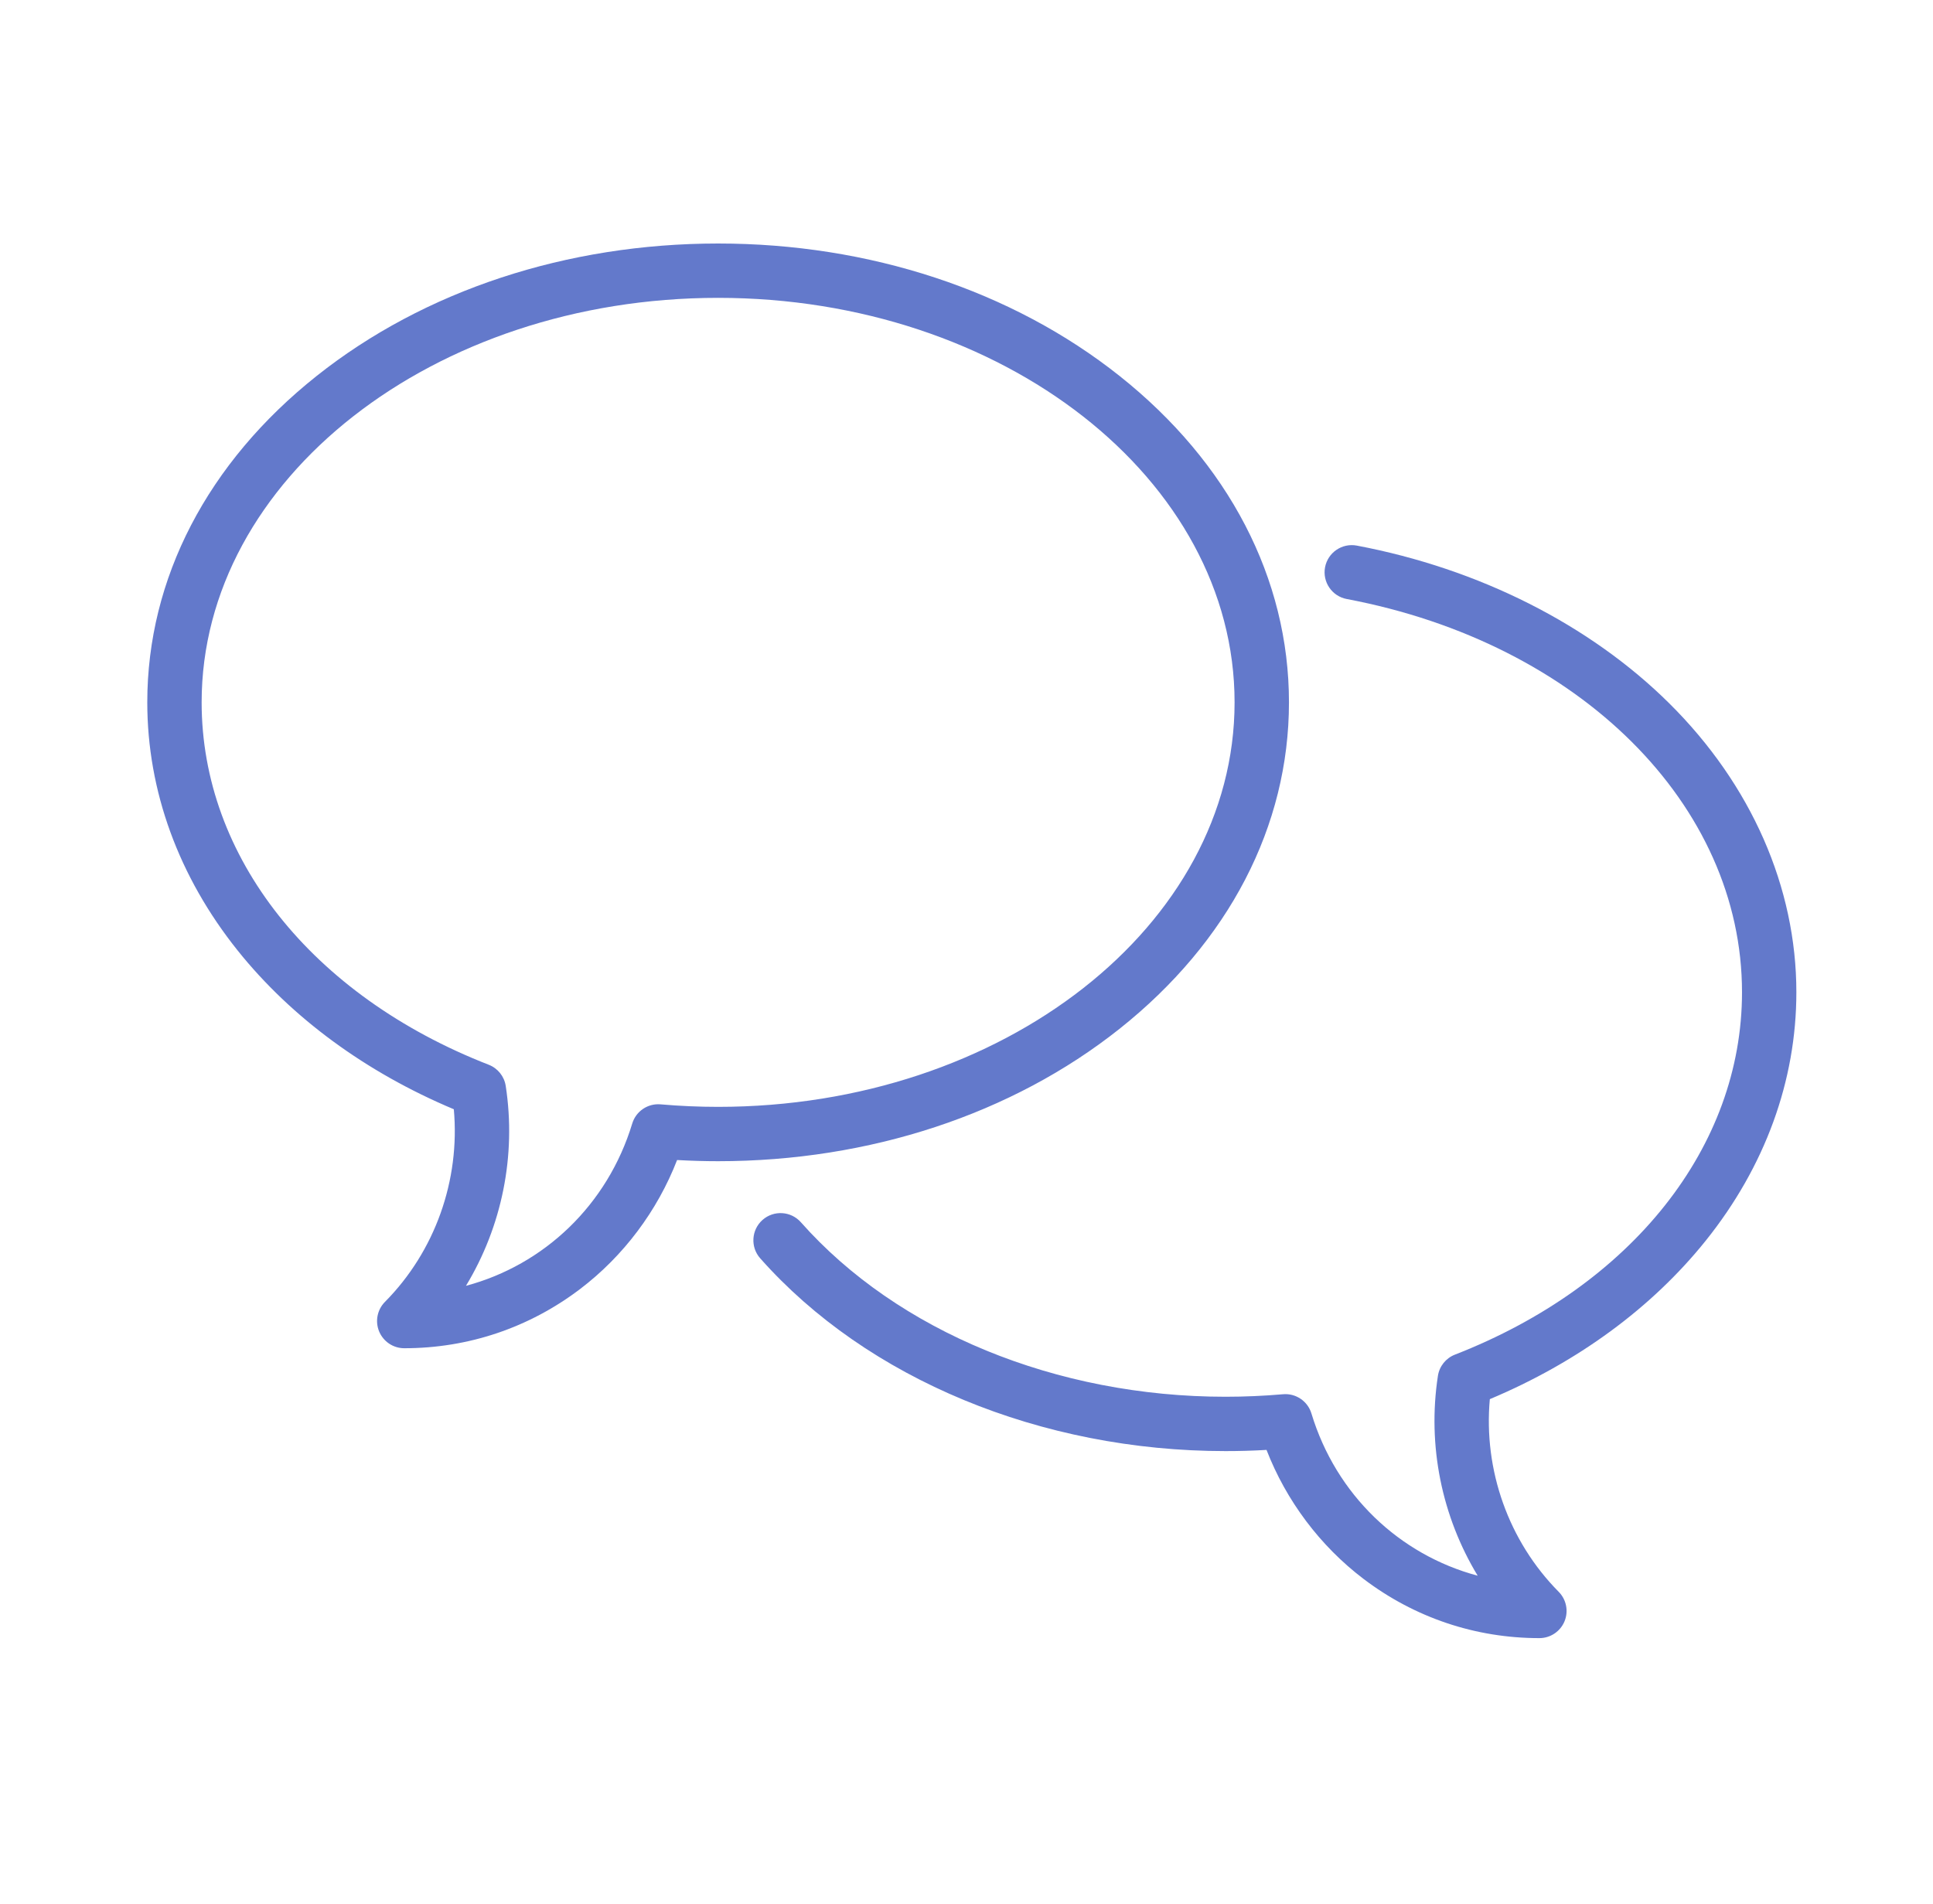
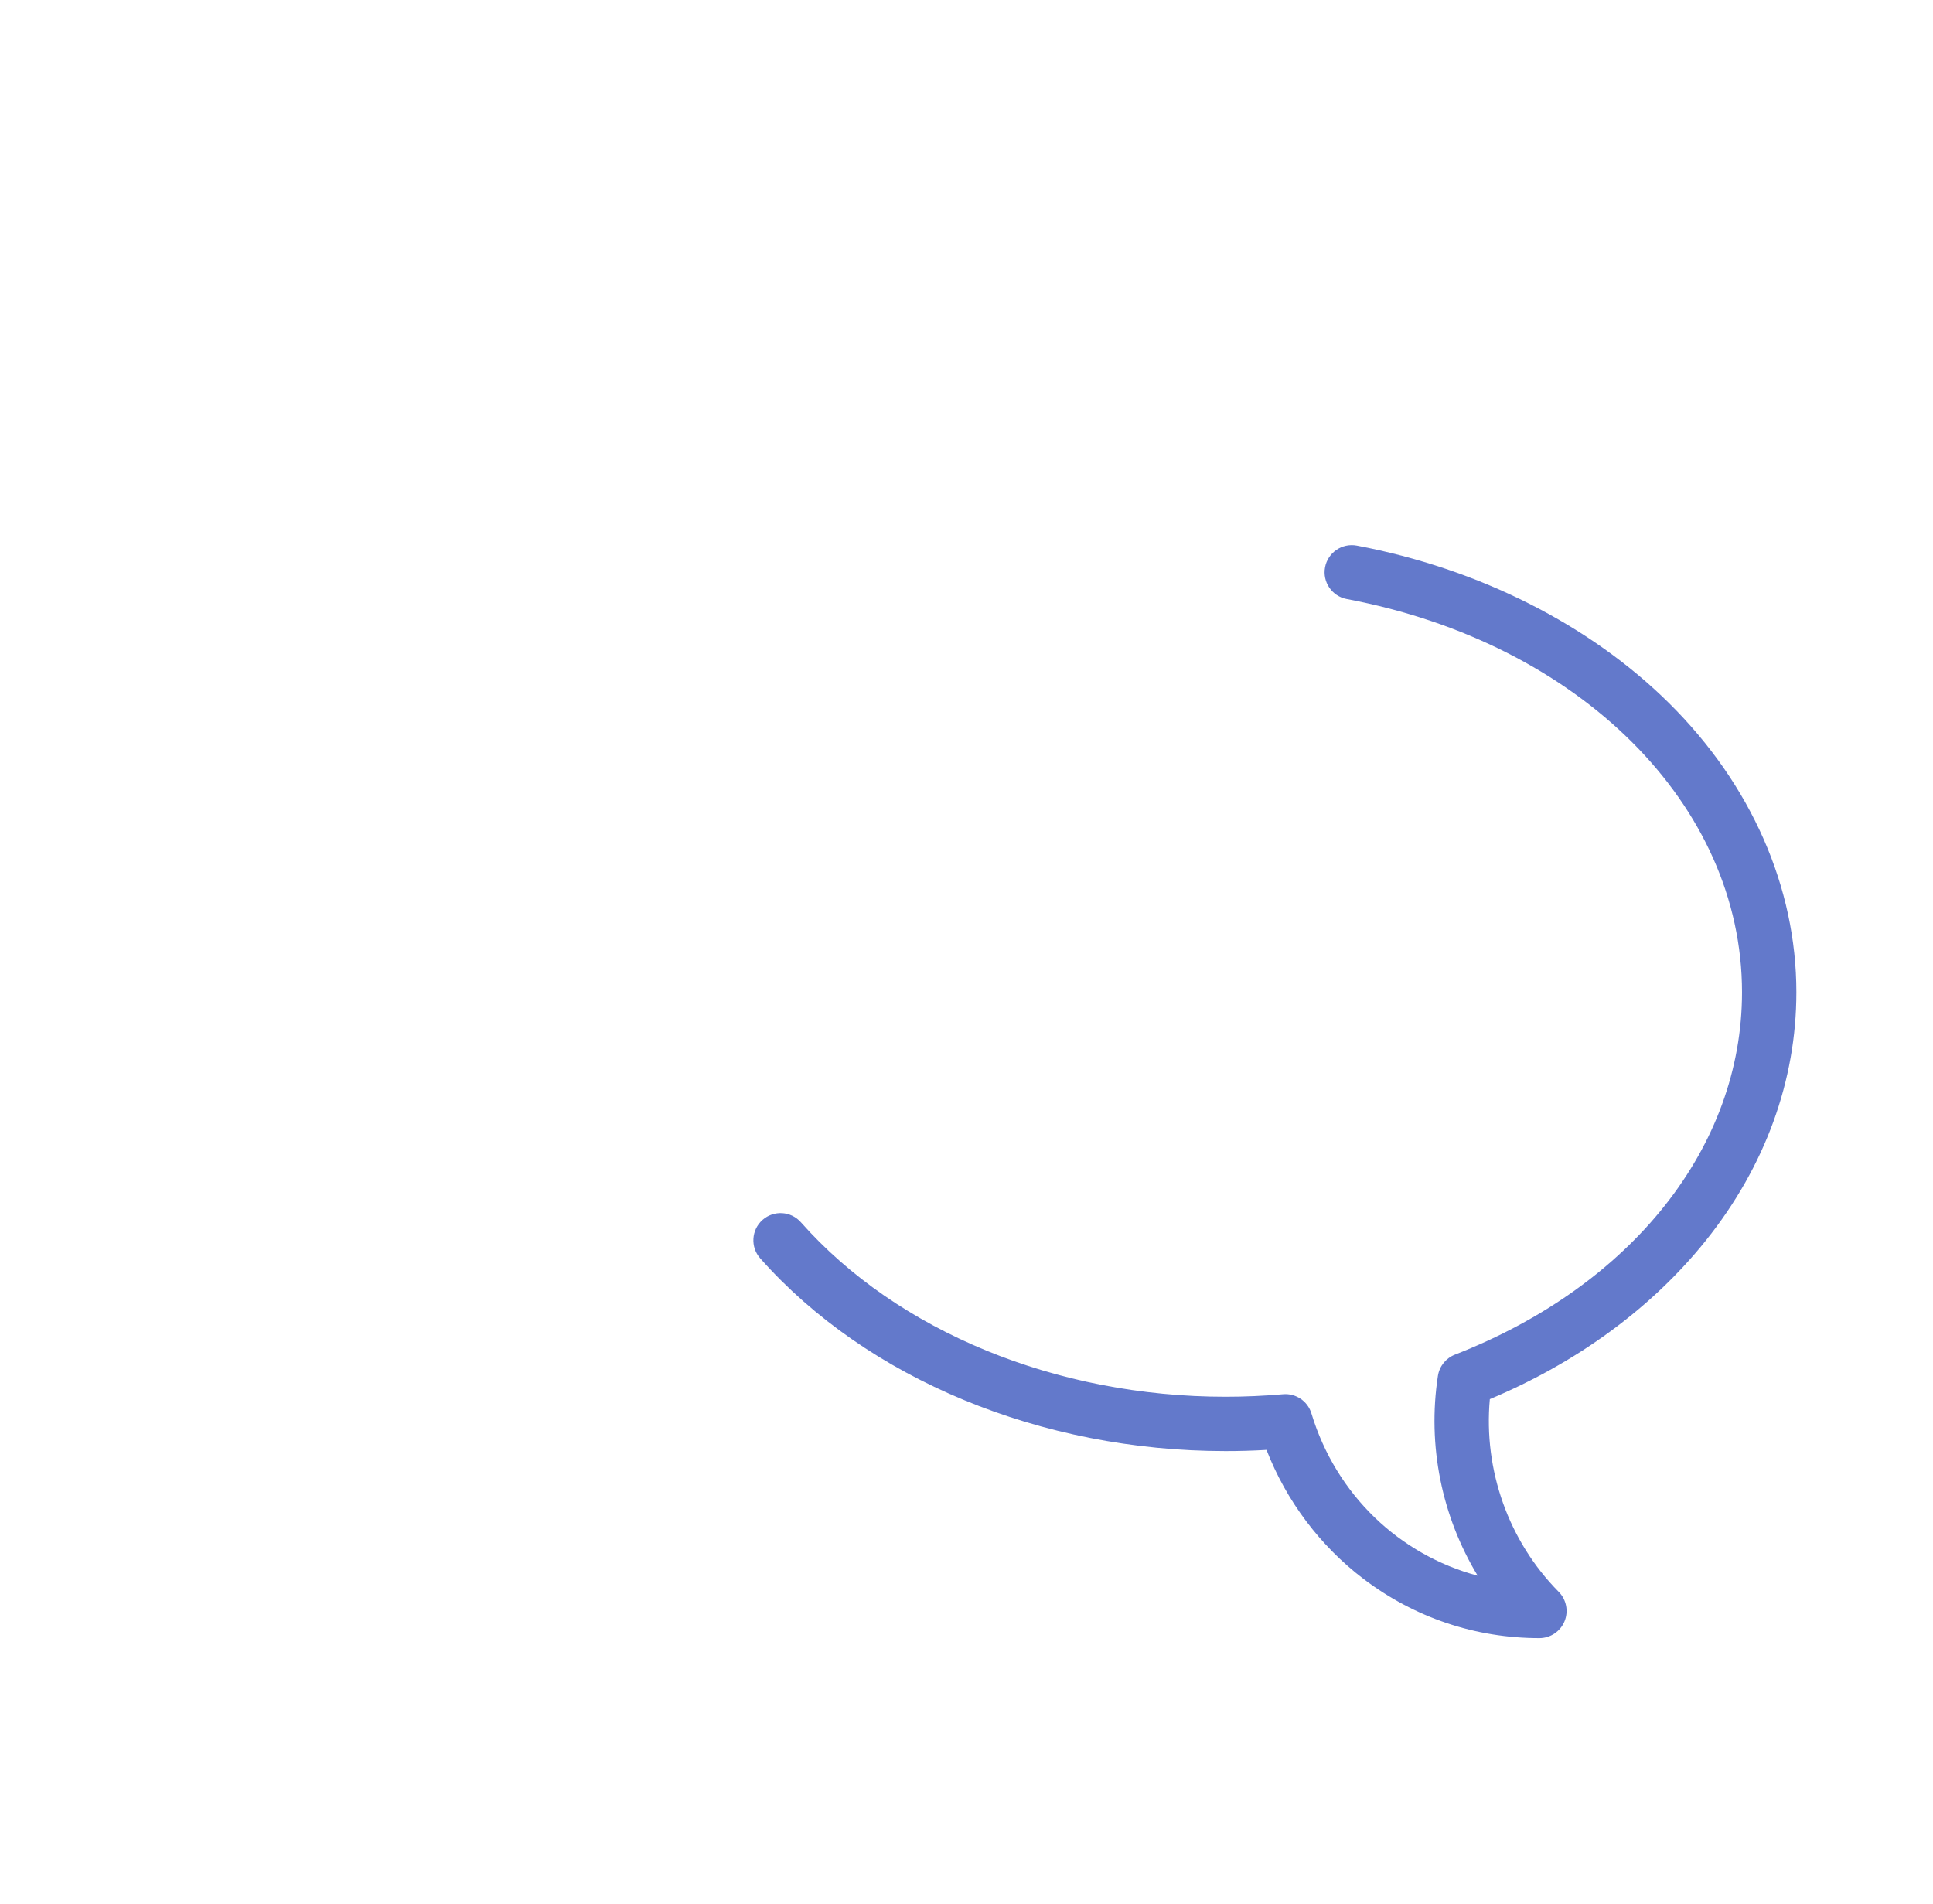
<svg xmlns="http://www.w3.org/2000/svg" fill="none" viewBox="0 0 67 66" height="66" width="67">
  <path fill="#6379CB" d="M57.863 24.388C55.113 21.659 51.265 19.715 47.029 18.915C46.518 18.819 46.025 19.154 45.928 19.666C45.832 20.177 46.168 20.67 46.679 20.767C54.746 22.29 60.38 27.896 60.38 34.4C60.38 39.756 56.567 44.57 50.429 46.963C50.116 47.085 49.891 47.365 49.84 47.697C49.468 50.116 49.976 52.577 51.218 54.627C48.506 53.903 46.309 51.822 45.455 49.001C45.326 48.575 44.914 48.297 44.472 48.336C43.806 48.394 43.136 48.423 42.478 48.423C36.617 48.423 31.115 46.162 27.76 42.374C27.415 41.984 26.82 41.948 26.43 42.293C26.041 42.638 26.005 43.234 26.349 43.623C30.056 47.809 36.085 50.307 42.478 50.307C42.948 50.307 43.423 50.294 43.899 50.266C44.582 52.028 45.757 53.596 47.263 54.739C49.031 56.081 51.138 56.791 53.357 56.791C53.737 56.791 54.08 56.562 54.227 56.211C54.373 55.86 54.294 55.456 54.026 55.185C52.289 53.431 51.416 50.968 51.639 48.506C54.681 47.229 57.261 45.336 59.125 43.009C61.179 40.445 62.264 37.468 62.264 34.4C62.264 30.76 60.701 27.205 57.863 24.388Z" />
-   <path fill="#6379CB" d="M44.677 24.349C44.677 20.059 42.59 16.039 38.801 13.03C35.076 10.071 30.136 8.442 24.891 8.442C19.645 8.442 14.705 10.071 10.98 13.03C7.191 16.039 5.105 20.059 5.105 24.349C5.105 27.418 6.19 30.395 8.243 32.959C10.107 35.286 12.687 37.178 15.73 38.456C15.952 40.917 15.08 43.381 13.342 45.135C13.075 45.405 12.996 45.81 13.142 46.161C13.289 46.512 13.632 46.741 14.012 46.741C16.23 46.741 18.338 46.031 20.106 44.689C21.611 43.546 22.786 41.978 23.469 40.216C23.945 40.243 24.421 40.257 24.89 40.257C30.136 40.257 35.076 38.628 38.801 35.67C42.59 32.66 44.677 28.64 44.677 24.349ZM22.897 38.286C22.453 38.247 22.043 38.525 21.914 38.951C21.059 41.771 18.863 43.852 16.151 44.577C17.393 42.527 17.901 40.065 17.529 37.647C17.478 37.315 17.253 37.035 16.94 36.913C10.802 34.52 6.989 29.706 6.989 24.349C6.989 16.617 15.02 10.326 24.891 10.326C34.762 10.326 42.792 16.617 42.792 24.349C42.792 32.082 34.762 38.373 24.891 38.373C24.233 38.373 23.562 38.344 22.897 38.286Z" />
</svg>